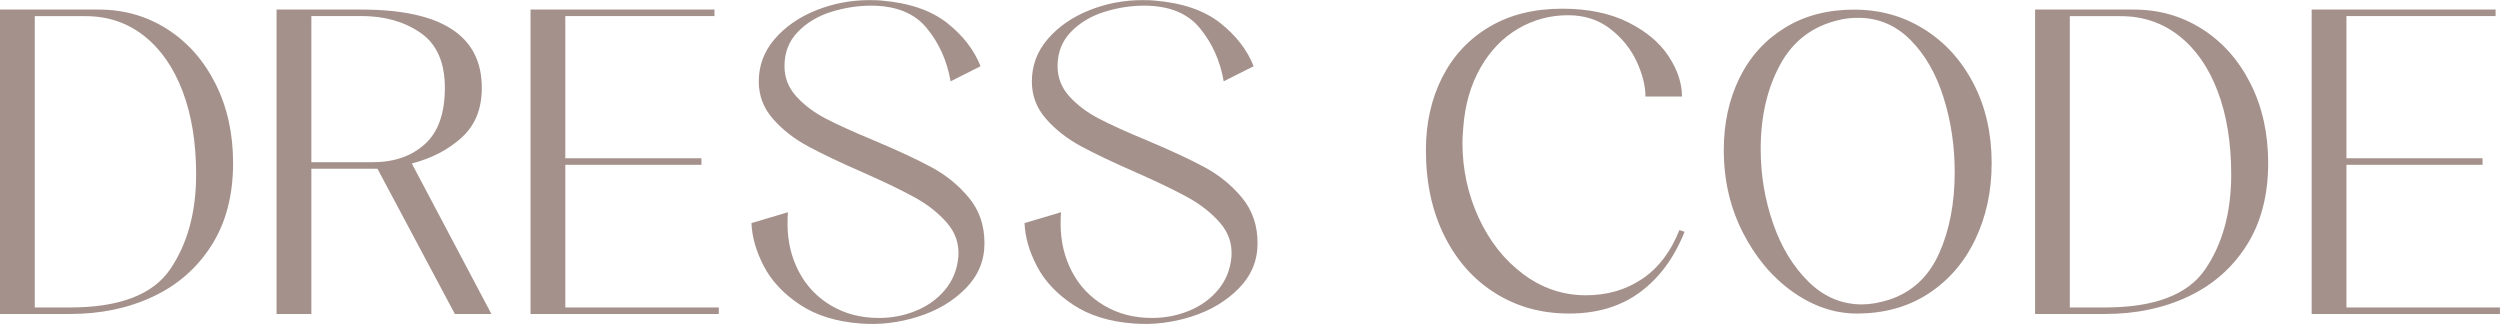
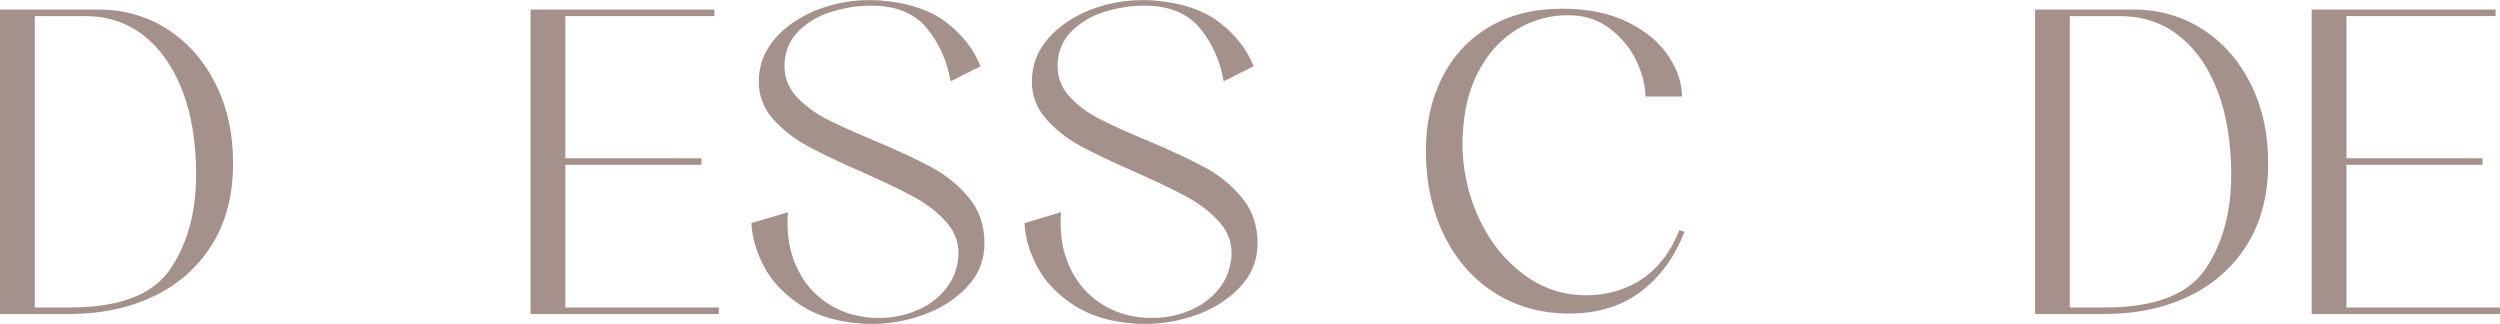
<svg xmlns="http://www.w3.org/2000/svg" viewBox="0 0 220.00 28.51">
  <path fill="#a5918b" stroke="none" fill-opacity="1" stroke-width="1" stroke-opacity="1" class="cls-1" id="tSvg16b4a376145" title="Path 1" d="M14.717 2.564C16.515 3.712 17.931 5.314 18.964 7.37C19.998 9.425 20.512 11.748 20.512 14.351C20.512 17.183 19.883 19.593 18.62 21.583C17.357 23.573 15.641 25.077 13.47 26.099C11.3 27.121 8.867 27.63 6.161 27.63C4.107 27.63 2.054 27.63 0 27.63C0 18.7 0 9.771 0 0.842C2.896 0.842 5.791 0.842 8.687 0.842C10.906 0.842 12.918 1.416 14.717 2.564ZM6.161 27.056C10.496 27.056 13.432 25.94 14.963 23.71C16.493 21.479 17.259 18.691 17.259 15.351C17.259 12.569 16.865 10.136 16.073 8.042C15.28 5.948 14.154 4.324 12.688 3.166C11.223 2.007 9.507 1.422 7.539 1.422C6.046 1.422 4.554 1.422 3.061 1.422C3.061 9.966 3.061 18.511 3.061 27.056C4.095 27.056 5.128 27.056 6.161 27.056Z" />
-   <path fill="#a5918b" stroke="none" fill-opacity="1" stroke-width="1" stroke-opacity="1" class="cls-1" id="tSvg950a4e117b" title="Path 2" d="M43.243 27.63C42.171 27.63 41.1 27.63 40.028 27.63C37.758 23.369 35.487 19.109 33.216 14.848C31.277 14.848 29.339 14.848 27.4 14.848C27.4 19.109 27.4 23.369 27.4 27.63C26.379 27.63 25.359 27.63 24.338 27.63C24.338 18.7 24.338 9.771 24.338 0.842C26.826 0.842 29.313 0.842 31.8 0.842C38.869 0.842 42.401 3.138 42.401 7.73C42.401 9.567 41.816 11.021 40.64 12.093C39.465 13.164 38 13.93 36.24 14.389C38.574 18.802 40.908 23.216 43.243 27.63ZM27.4 14.274C29.198 14.274 30.997 14.274 32.795 14.274C34.681 14.274 36.212 13.744 37.388 12.683C38.563 11.623 39.148 9.972 39.148 7.73C39.148 5.489 38.432 3.871 37.005 2.887C35.578 1.903 33.84 1.411 31.8 1.411C30.334 1.411 28.867 1.411 27.4 1.411C27.4 5.699 27.4 9.986 27.4 14.274Z" />
  <path fill="#a5918b" stroke="none" fill-opacity="1" stroke-width="1" stroke-opacity="1" class="cls-1" id="tSvg3985f93d9b" title="Path 3" d="M49.748 14.504C49.748 18.688 49.748 22.872 49.748 27.056C54.251 27.056 58.754 27.056 63.257 27.056C63.257 27.247 63.257 27.438 63.257 27.63C57.733 27.63 52.21 27.63 46.687 27.63C46.687 18.7 46.687 9.771 46.687 0.842C52.082 0.842 57.478 0.842 62.874 0.842C62.874 1.034 62.874 1.225 62.874 1.416C58.499 1.416 54.123 1.416 49.748 1.416C49.748 5.587 49.748 9.758 49.748 13.93C53.741 13.93 57.733 13.93 61.726 13.93C61.726 14.121 61.726 14.312 61.726 14.504C57.733 14.504 53.741 14.504 49.748 14.504Z" />
  <path fill="#a5918b" stroke="none" fill-opacity="1" stroke-width="1" stroke-opacity="1" class="cls-1" id="tSvg1059631e725" title="Path 4" d="M83.653 7.156C83.347 5.369 82.653 3.816 81.565 2.488C80.483 1.159 78.843 0.498 76.65 0.498C75.475 0.498 74.305 0.684 73.13 1.05C71.954 1.422 70.981 2.007 70.205 2.81C69.429 3.614 69.035 4.614 69.035 5.817C69.035 6.839 69.385 7.73 70.085 8.496C70.784 9.261 71.654 9.912 72.687 10.447C73.72 10.983 75.131 11.623 76.913 12.361C79.028 13.252 80.729 14.044 82.002 14.733C83.276 15.422 84.37 16.313 85.272 17.412C86.179 18.511 86.633 19.834 86.633 21.392C86.633 22.95 86.086 24.251 84.987 25.372C83.888 26.492 82.5 27.323 80.816 27.859C79.132 28.395 77.448 28.597 75.765 28.471C73.622 28.318 71.829 27.766 70.391 26.81C68.948 25.853 67.892 24.721 67.215 23.42C66.537 22.119 66.176 20.856 66.127 19.632C67.198 19.313 68.27 18.994 69.341 18.675C69.314 18.904 69.303 19.249 69.303 19.708C69.303 21.239 69.636 22.638 70.298 23.901C70.959 25.164 71.905 26.159 73.13 26.886C74.354 27.613 75.759 27.98 77.339 27.98C78.487 27.98 79.575 27.772 80.608 27.345C81.641 26.924 82.494 26.307 83.172 25.492C83.85 24.677 84.238 23.704 84.337 22.584C84.413 21.463 84.08 20.474 83.342 19.621C82.604 18.768 81.669 18.024 80.548 17.401C79.427 16.778 77.88 16.029 75.918 15.165C73.928 14.296 72.321 13.531 71.096 12.869C69.871 12.208 68.844 11.404 68.018 10.458C67.187 9.512 66.772 8.419 66.772 7.167C66.772 5.762 67.237 4.521 68.166 3.439C69.095 2.357 70.309 1.515 71.801 0.913C73.294 0.312 74.857 0.011 76.492 0.011C76.978 0.011 77.334 0.022 77.563 0.05C80.012 0.252 81.937 0.913 83.342 2.018C84.747 3.127 85.725 4.396 86.288 5.828C85.408 6.274 84.528 6.721 83.653 7.156Z" />
  <path fill="#a5918b" stroke="none" fill-opacity="1" stroke-width="1" stroke-opacity="1" class="cls-1" id="tSvg12cac216c15" title="Path 5" d="M107.686 7.156C107.379 5.369 106.685 3.816 105.597 2.488C104.515 1.159 102.875 0.498 100.683 0.498C99.507 0.498 98.337 0.684 97.162 1.05C95.987 1.422 95.013 2.007 94.237 2.81C93.461 3.614 93.067 4.614 93.067 5.817C93.067 6.839 93.417 7.73 94.117 8.496C94.817 9.261 95.686 9.912 96.719 10.447C97.752 10.983 99.163 11.623 100.945 12.361C103.061 13.252 104.761 14.044 106.034 14.733C107.308 15.422 108.402 16.313 109.304 17.412C110.211 18.511 110.665 19.834 110.665 21.392C110.665 22.95 110.118 24.251 109.019 25.372C107.921 26.492 106.532 27.323 104.848 27.859C103.164 28.395 101.481 28.597 99.797 28.471C97.654 28.318 95.861 27.766 94.423 26.81C92.98 25.853 91.925 24.721 91.247 23.42C90.569 22.119 90.208 20.856 90.159 19.632C91.23 19.313 92.302 18.994 93.373 18.675C93.346 18.904 93.335 19.249 93.335 19.708C93.335 21.239 93.668 22.638 94.33 23.901C94.992 25.164 95.937 26.159 97.162 26.886C98.386 27.613 99.791 27.98 101.371 27.98C102.519 27.98 103.607 27.772 104.641 27.345C105.674 26.924 106.526 26.307 107.204 25.492C107.882 24.677 108.27 23.704 108.369 22.584C108.445 21.463 108.112 20.474 107.374 19.621C106.636 18.768 105.701 18.024 104.58 17.401C103.46 16.778 101.912 16.029 99.95 15.165C97.96 14.296 96.353 13.531 95.128 12.869C93.904 12.208 92.876 11.404 92.05 10.458C91.219 9.512 90.804 8.419 90.804 7.167C90.804 5.762 91.269 4.521 92.198 3.439C93.127 2.357 94.341 1.515 95.833 0.913C97.326 0.312 98.889 0.011 100.524 0.011C101.01 0.011 101.366 0.022 101.595 0.05C104.045 0.252 105.969 0.913 107.374 2.018C108.779 3.127 109.757 4.396 110.32 5.828C109.44 6.274 108.56 6.721 107.686 7.156Z" />
  <path fill="#a5918b" stroke="none" fill-opacity="1" stroke-width="1" stroke-opacity="1" class="cls-1" id="tSvg184181e4c35" title="Path 6" d="M131.641 25.831C129.728 24.656 128.224 22.983 127.126 20.796C126.027 18.615 125.48 16.084 125.48 13.203C125.48 10.83 125.961 8.698 126.912 6.812C127.869 4.926 129.247 3.444 131.045 2.373C132.844 1.301 134.981 0.766 137.458 0.766C139.726 0.766 141.662 1.159 143.253 1.952C144.849 2.745 146.041 3.74 146.828 4.937C147.621 6.134 148.014 7.32 148.014 8.496C146.943 8.496 145.871 8.496 144.8 8.496C144.8 7.55 144.537 6.517 144.018 5.396C143.493 4.275 142.717 3.319 141.684 2.526C140.65 1.733 139.42 1.34 137.994 1.34C136.414 1.34 134.943 1.733 133.593 2.526C132.243 3.319 131.138 4.461 130.285 5.954C129.433 7.446 128.924 9.184 128.771 11.175C128.722 11.787 128.695 12.246 128.695 12.552C128.695 14.897 129.176 17.106 130.127 19.172C131.083 21.239 132.39 22.89 134.047 24.125C135.703 25.361 137.54 25.984 139.557 25.984C141.443 25.984 143.105 25.497 144.532 24.53C145.959 23.562 147.047 22.13 147.785 20.244C147.938 20.295 148.091 20.346 148.244 20.397C147.325 22.693 146.019 24.464 144.319 25.716C142.624 26.968 140.552 27.591 138.097 27.591C135.643 27.591 133.544 27.006 131.63 25.831C131.634 25.831 131.637 25.831 131.641 25.831Z" />
-   <path fill="#a5918b" stroke="none" fill-opacity="1" stroke-width="1" stroke-opacity="1" class="cls-1" id="tSvg768579a87c" title="Path 7" d="M157.756 25.678C155.958 24.404 154.498 22.666 153.377 20.474C152.256 18.281 151.693 15.854 151.693 13.203C151.693 10.857 152.153 8.742 153.071 6.872C153.989 4.997 155.318 3.526 157.051 2.455C158.784 1.383 160.812 0.848 163.136 0.848C165.459 0.848 167.46 1.416 169.297 2.553C171.133 3.69 172.588 5.281 173.659 7.337C174.731 9.392 175.266 11.732 175.266 14.356C175.266 16.833 174.78 19.074 173.812 21.091C172.845 23.108 171.467 24.694 169.679 25.853C167.892 27.012 165.803 27.591 163.403 27.591C161.441 27.591 159.555 26.952 157.756 25.678ZM170.636 22.31C171.554 20.271 172.014 17.882 172.014 15.154C172.014 12.858 171.691 10.671 171.035 8.589C170.385 6.511 169.417 4.822 168.127 3.521C166.837 2.22 165.3 1.569 163.513 1.569C162.873 1.569 162.315 1.635 161.829 1.761C159.506 2.296 157.778 3.608 156.646 5.702C155.509 7.796 154.941 10.267 154.941 13.126C154.941 15.395 155.307 17.576 156.034 19.67C156.761 21.764 157.8 23.469 159.156 24.798C160.506 26.126 162.075 26.788 163.863 26.788C164.579 26.788 165.382 26.646 166.273 26.367C168.263 25.705 169.718 24.349 170.636 22.31Z" />
  <path fill="#a5918b" stroke="none" fill-opacity="1" stroke-width="1" stroke-opacity="1" class="cls-1" id="tSvg15654a27923" title="Path 8" d="M193.804 2.564C195.603 3.712 197.019 5.314 198.052 7.37C199.085 9.425 199.599 11.748 199.599 14.351C199.599 17.183 198.97 19.593 197.708 21.583C196.445 23.573 194.728 25.077 192.558 26.099C190.388 27.121 187.955 27.63 185.249 27.63C183.195 27.63 181.141 27.63 179.088 27.63C179.088 18.7 179.088 9.771 179.088 0.842C181.983 0.842 184.879 0.842 187.774 0.842C189.994 0.842 192.006 1.416 193.804 2.564ZM185.249 27.056C189.584 27.056 192.52 25.94 194.05 23.71C195.581 21.479 196.346 18.691 196.346 15.351C196.346 12.569 195.953 10.136 195.16 8.042C194.367 5.948 193.241 4.324 191.771 3.166C190.306 2.007 188.589 1.422 186.621 1.422C185.129 1.422 183.636 1.422 182.144 1.422C182.144 9.966 182.144 18.511 182.144 27.056C183.177 27.056 184.21 27.056 185.249 27.056Z" />
  <path fill="#a5918b" stroke="none" fill-opacity="1" stroke-width="1" stroke-opacity="1" class="cls-1" id="tSvg106d8a74d05" title="Path 9" d="M206.487 14.504C206.487 18.688 206.487 22.872 206.487 27.056C210.99 27.056 215.493 27.056 219.996 27.056C219.996 27.247 219.996 27.438 219.996 27.63C214.473 27.63 208.949 27.63 203.426 27.63C203.426 18.7 203.426 9.771 203.426 0.842C208.822 0.842 214.218 0.842 219.613 0.842C219.613 1.034 219.613 1.225 219.613 1.416C215.238 1.416 210.863 1.416 206.487 1.416C206.487 5.587 206.487 9.758 206.487 13.93C210.48 13.93 214.473 13.93 218.465 13.93C218.465 14.121 218.465 14.312 218.465 14.504C214.473 14.504 210.48 14.504 206.487 14.504Z" />
</svg>